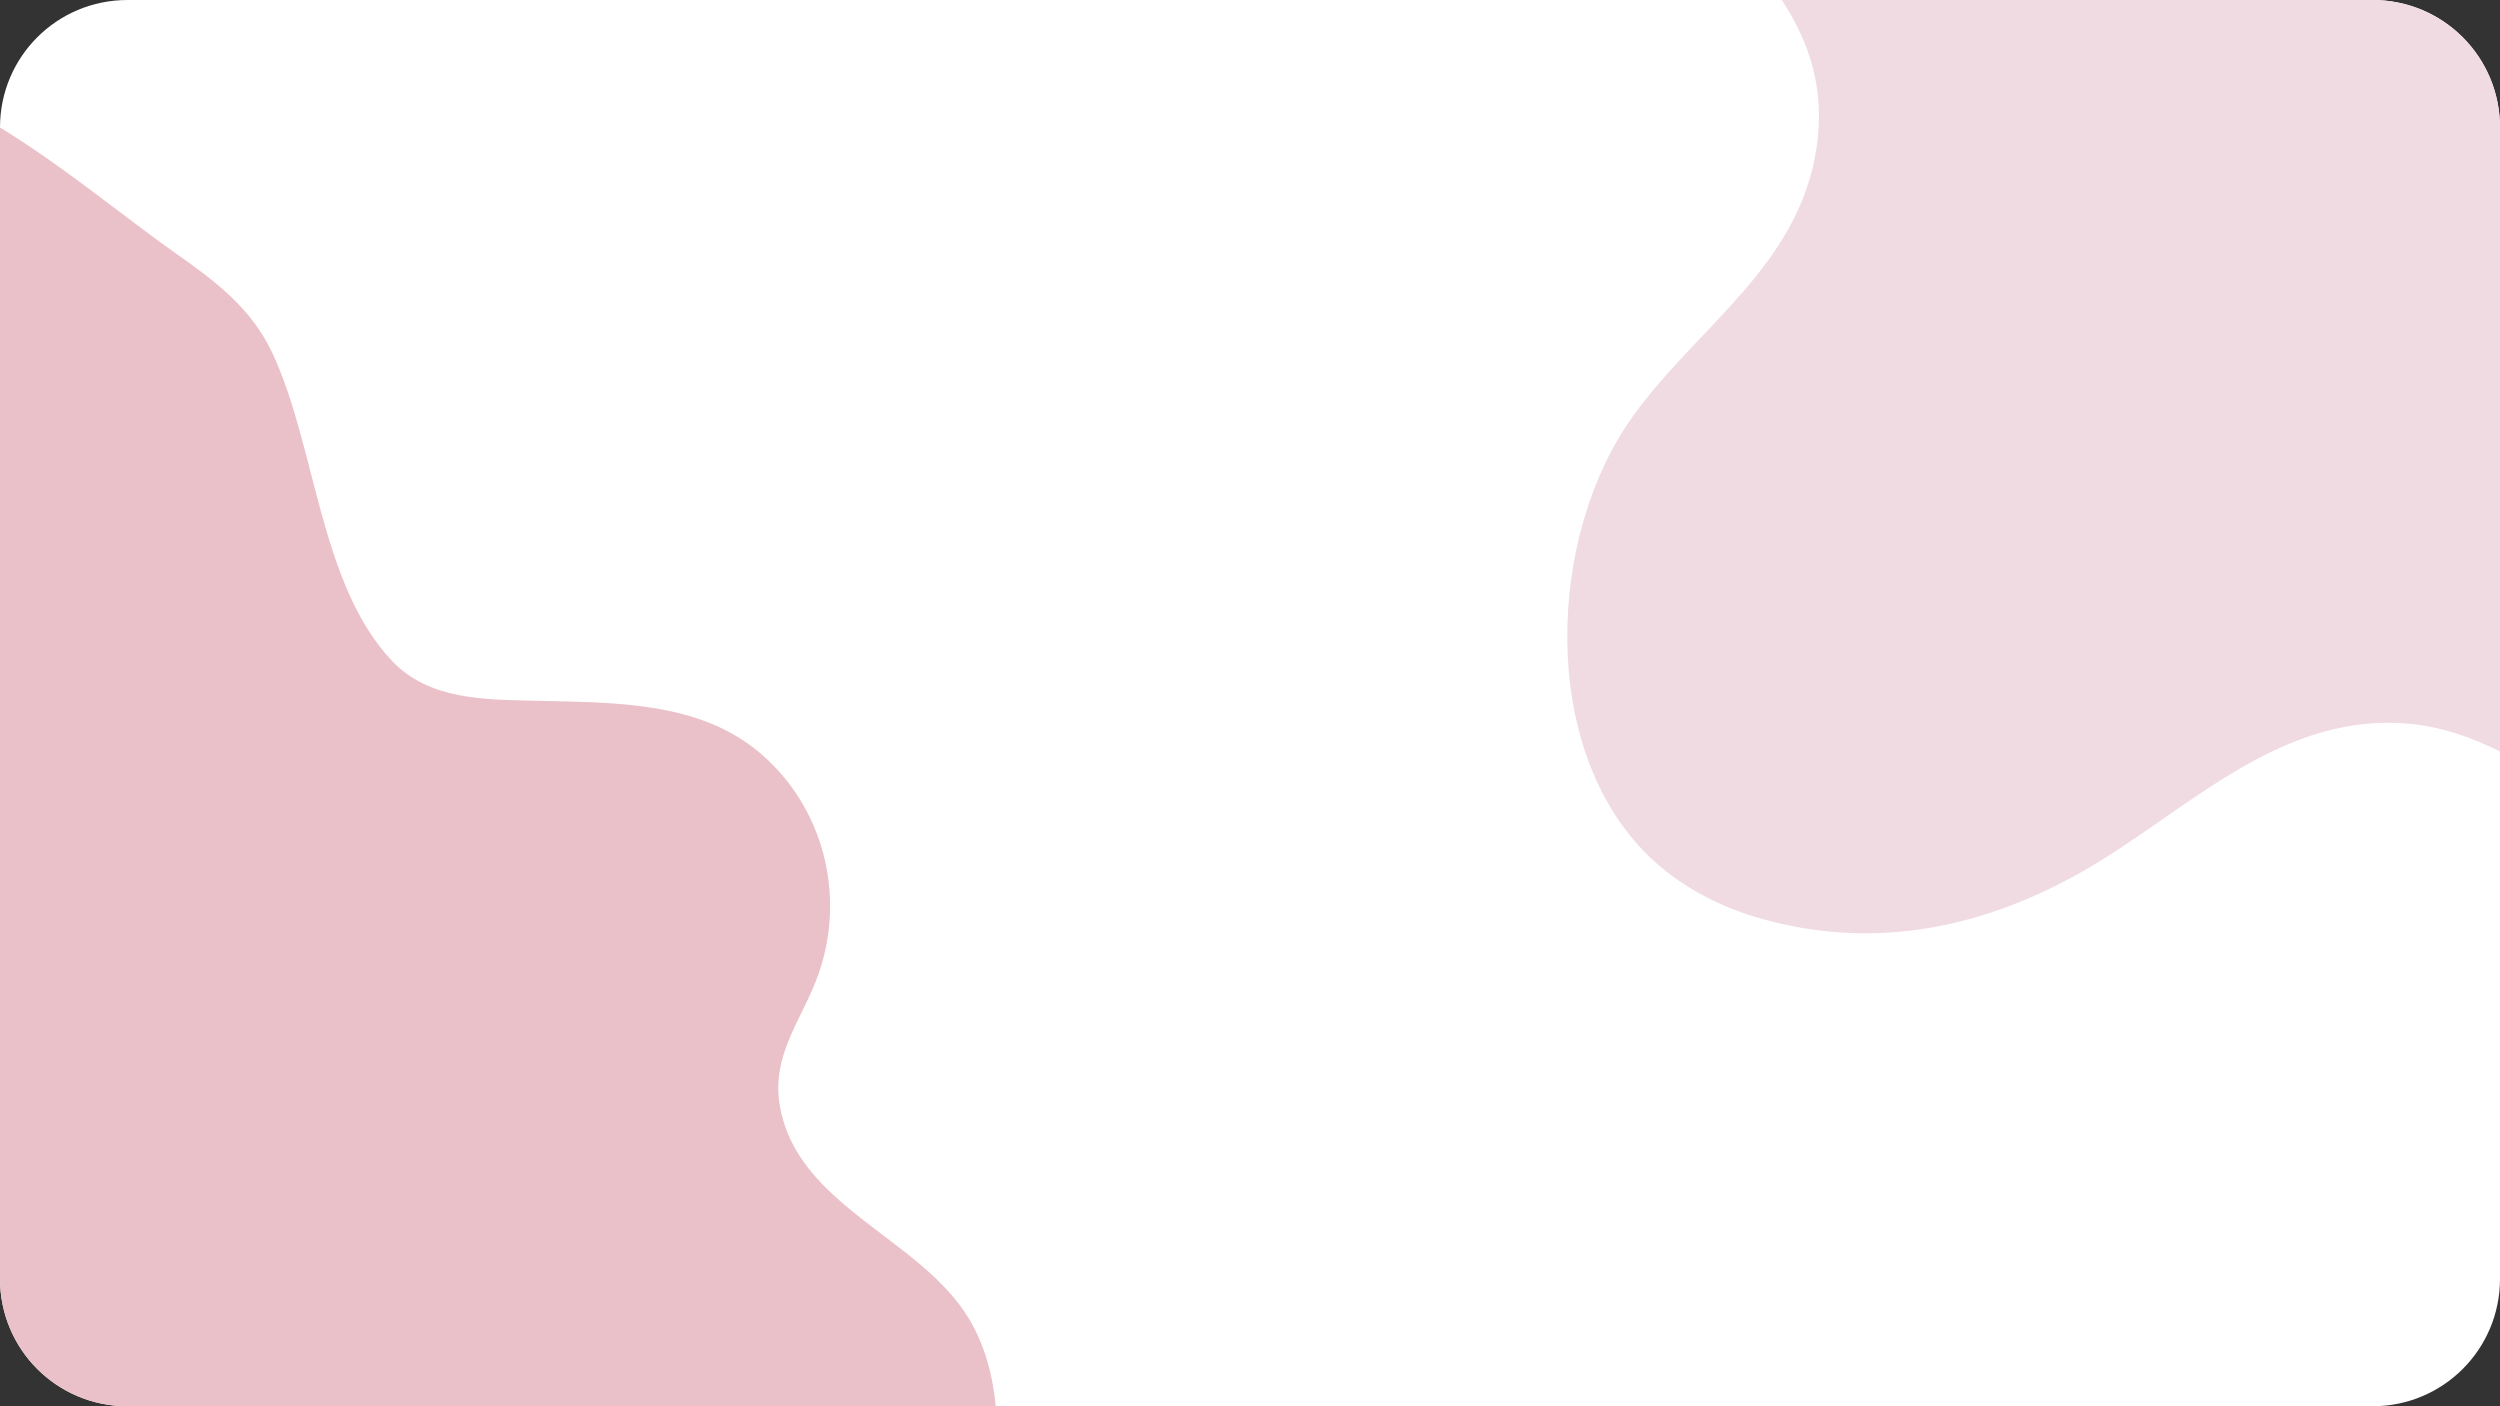
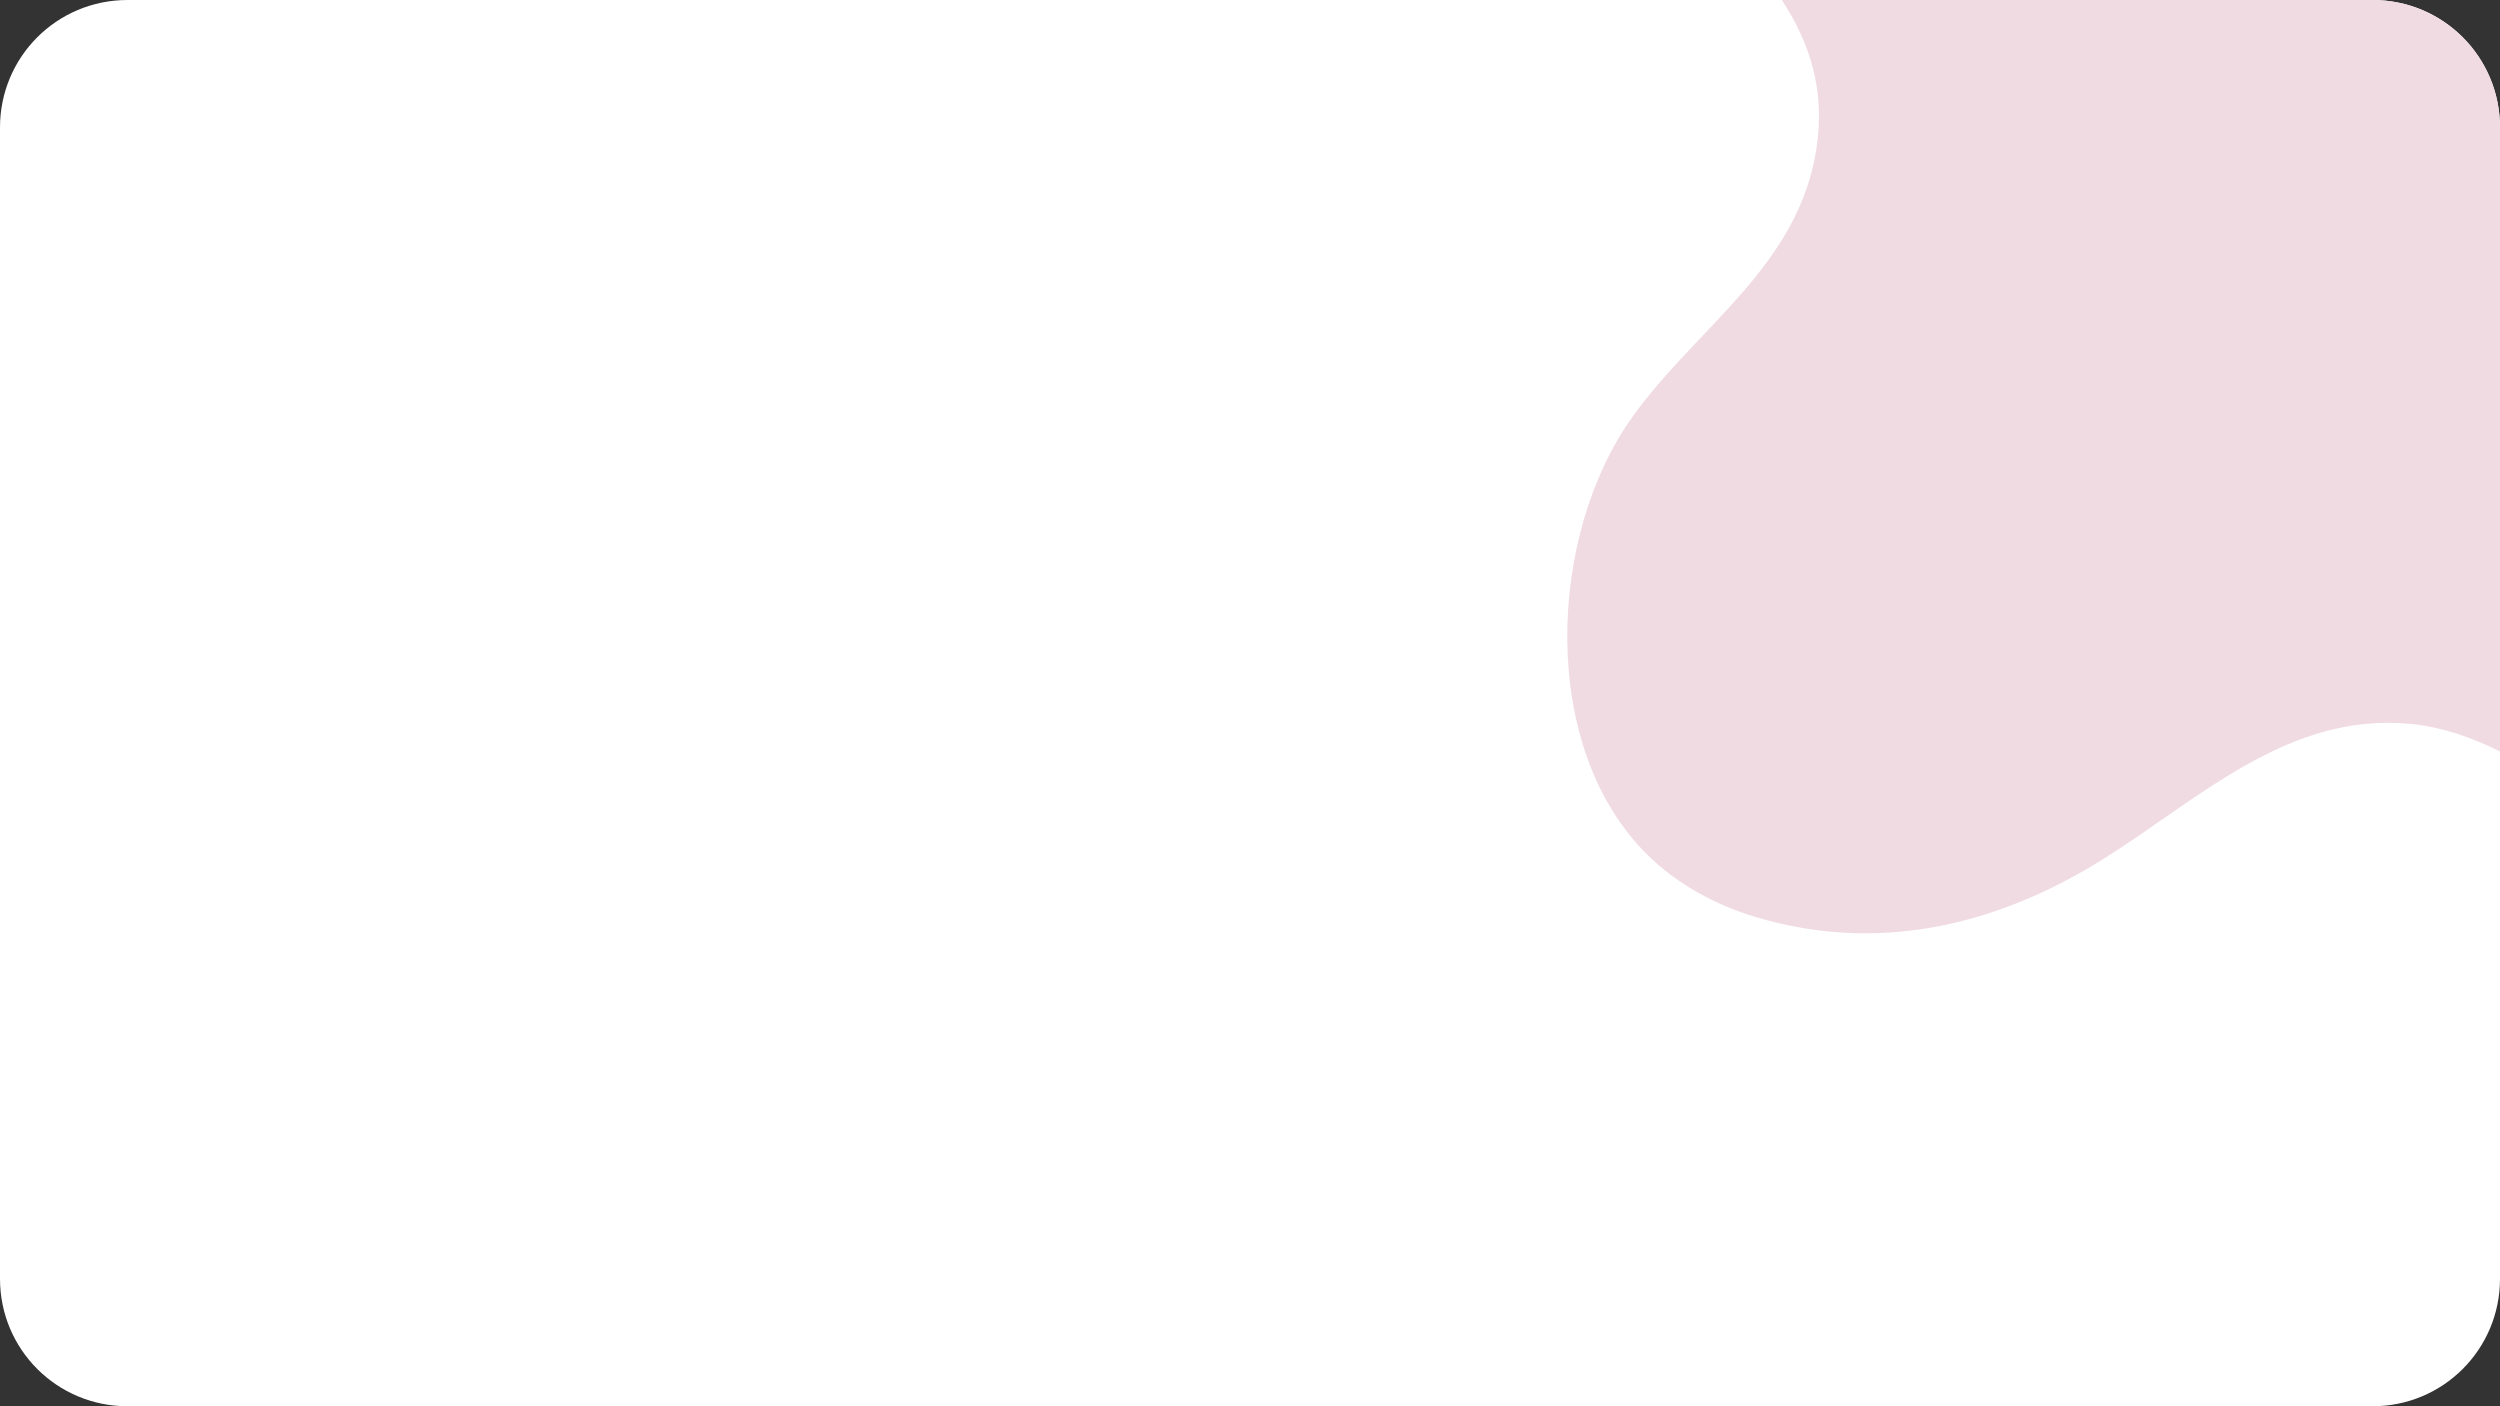
<svg xmlns="http://www.w3.org/2000/svg" xmlns:ns1="http://www.inkscape.org/namespaces/inkscape" xmlns:ns2="http://sodipodi.sourceforge.net/DTD/sodipodi-0.dtd" width="1824" height="1026" viewBox="0 0 482.6 271.462" version="1.1" id="svg1" ns1:version="1.3 (0e150ed6c4, 2023-07-21)" ns2:docname="mockup - honeysuckle-skin.svg" xml:space="preserve">
  <rect x="0" y="0" width="482.6" height="271.462" fill="#333333" stroke="none" />
  <ns2:namedview id="namedview1" pagecolor="#ffffff" bordercolor="#666666" borderopacity="1.0" ns1:showpageshadow="2" ns1:pageopacity="0.0" ns1:pagecheckerboard="0" ns1:deskcolor="#d1d1d1" ns1:document-units="px" ns1:zoom="0.3460964" ns1:cx="2471.8547" ns1:cy="1154.3027" ns1:window-width="1920" ns1:window-height="991" ns1:window-x="-9" ns1:window-y="-9" ns1:window-maximized="1" ns1:current-layer="layer1" showgrid="false">
    <ns1:page x="1.3157892e-08" y="-3.6947267e-08" width="482.6" height="271.462" id="page3" margin="0" bleed="0" />
  </ns2:namedview>
  <defs id="defs1" />
  <g ns1:groupmode="layer" id="layer2" ns1:label="background" transform="translate(-232.7,-6.35)">
    <g id="g267" transform="matrix(0.95,0,0,0.95,-585.321,6.35)" ns1:export-filename="bg.svg" ns1:export-xdpi="96" ns1:export-ydpi="96" style="display:inline">
      <path id="path9" style="fill:#ffffff;stroke-width:12.18;stroke-linejoin:round;stroke-miterlimit:6.9" d="m 886.988,-1.40625e-6 h 456.174 c 14.356,0 25.913,11.557 25.913,25.913 V 259.837 c 0,14.356 -11.557,25.913 -25.913,25.913 H 886.988 c -14.356,0 -25.913,-11.557 -25.913,-25.913 V 25.913 c 0,-14.356 11.557,-25.913 25.913,-25.913 z" />
      <path id="path266" style="fill:#f1dbe3;fill-opacity:1;stroke:none;stroke-width:2.507" d="m 1223.136,0 c 5.585,8.535 8.9,18.152 7.029,30.266 -3.687,23.869 -24.214,36.1 -37.34,54.387 -17.311,24.117 -19.166,67.469 3.222,89.256 6.031,5.869 13.669,9.989 21.698,12.408 24.704,7.442 48.692,1.913 70.305,-11.503 19.712,-12.235 37.868,-30.215 63.01,-27.701 6.37,0.637 12.309,2.766 18.014,5.576 V 25.913 C 1369.075,11.557 1357.517,0 1343.161,0 Z" />
-       <path id="path267" style="fill:#eac1c9;fill-opacity:1;stroke:none;stroke-width:28.385" d="M 861.075,25.913 V 259.837 c 0,14.356 11.557,25.913 25.913,25.913 h 176.413 c -0.554,-6.199 -2.216,-12.403 -5.405,-17.73 -9.857,-16.465 -34.765,-22.843 -38.422,-43.113 -1.935,-10.725 4.635,-17.73 7.916,-27.264 5.437,-15.8 0.925,-33.623 -11.912,-44.574 -12.581,-10.732 -30.211,-10.285 -45.836,-10.677 -10.263,-0.259 -21.527,-0.109 -29.118,-8.21 C 926.023,118.6 925.304,90.778 916.462,71.832 912.122,62.53 904.8,57.117 896.636,51.374 886.441,44.202 874.076,33.835 861.075,25.913 Z" />
    </g>
  </g>
</svg>